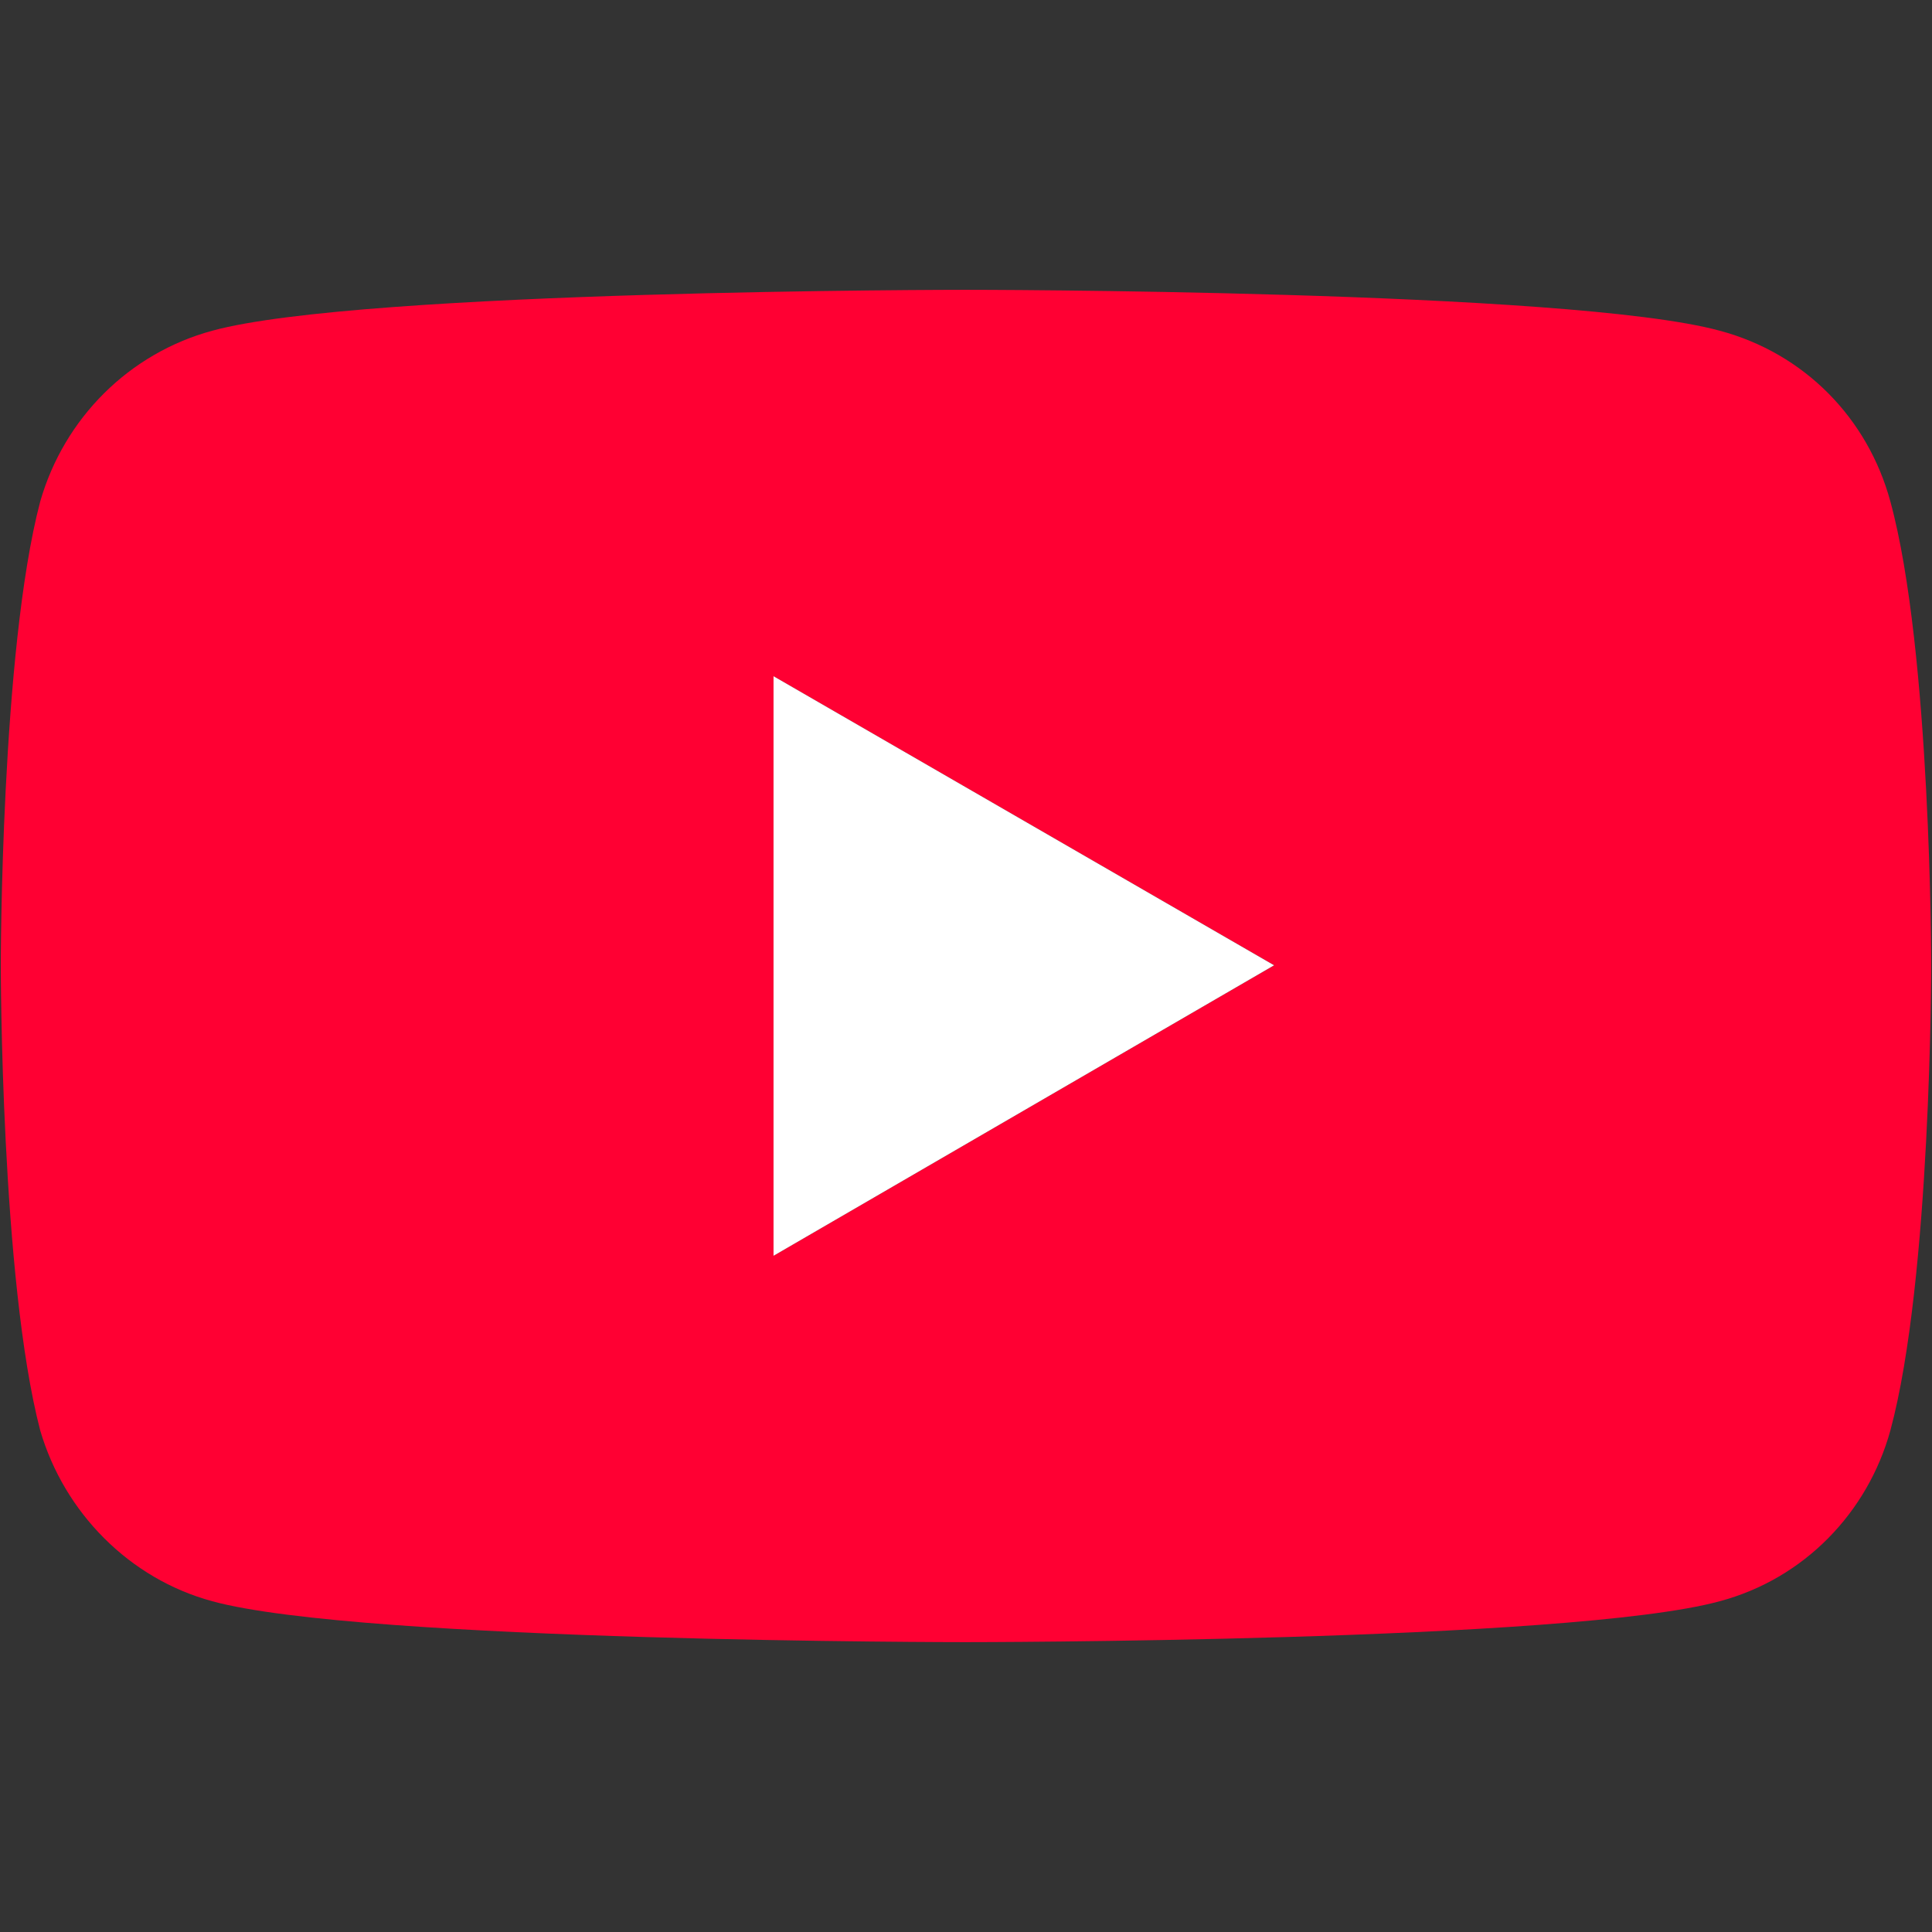
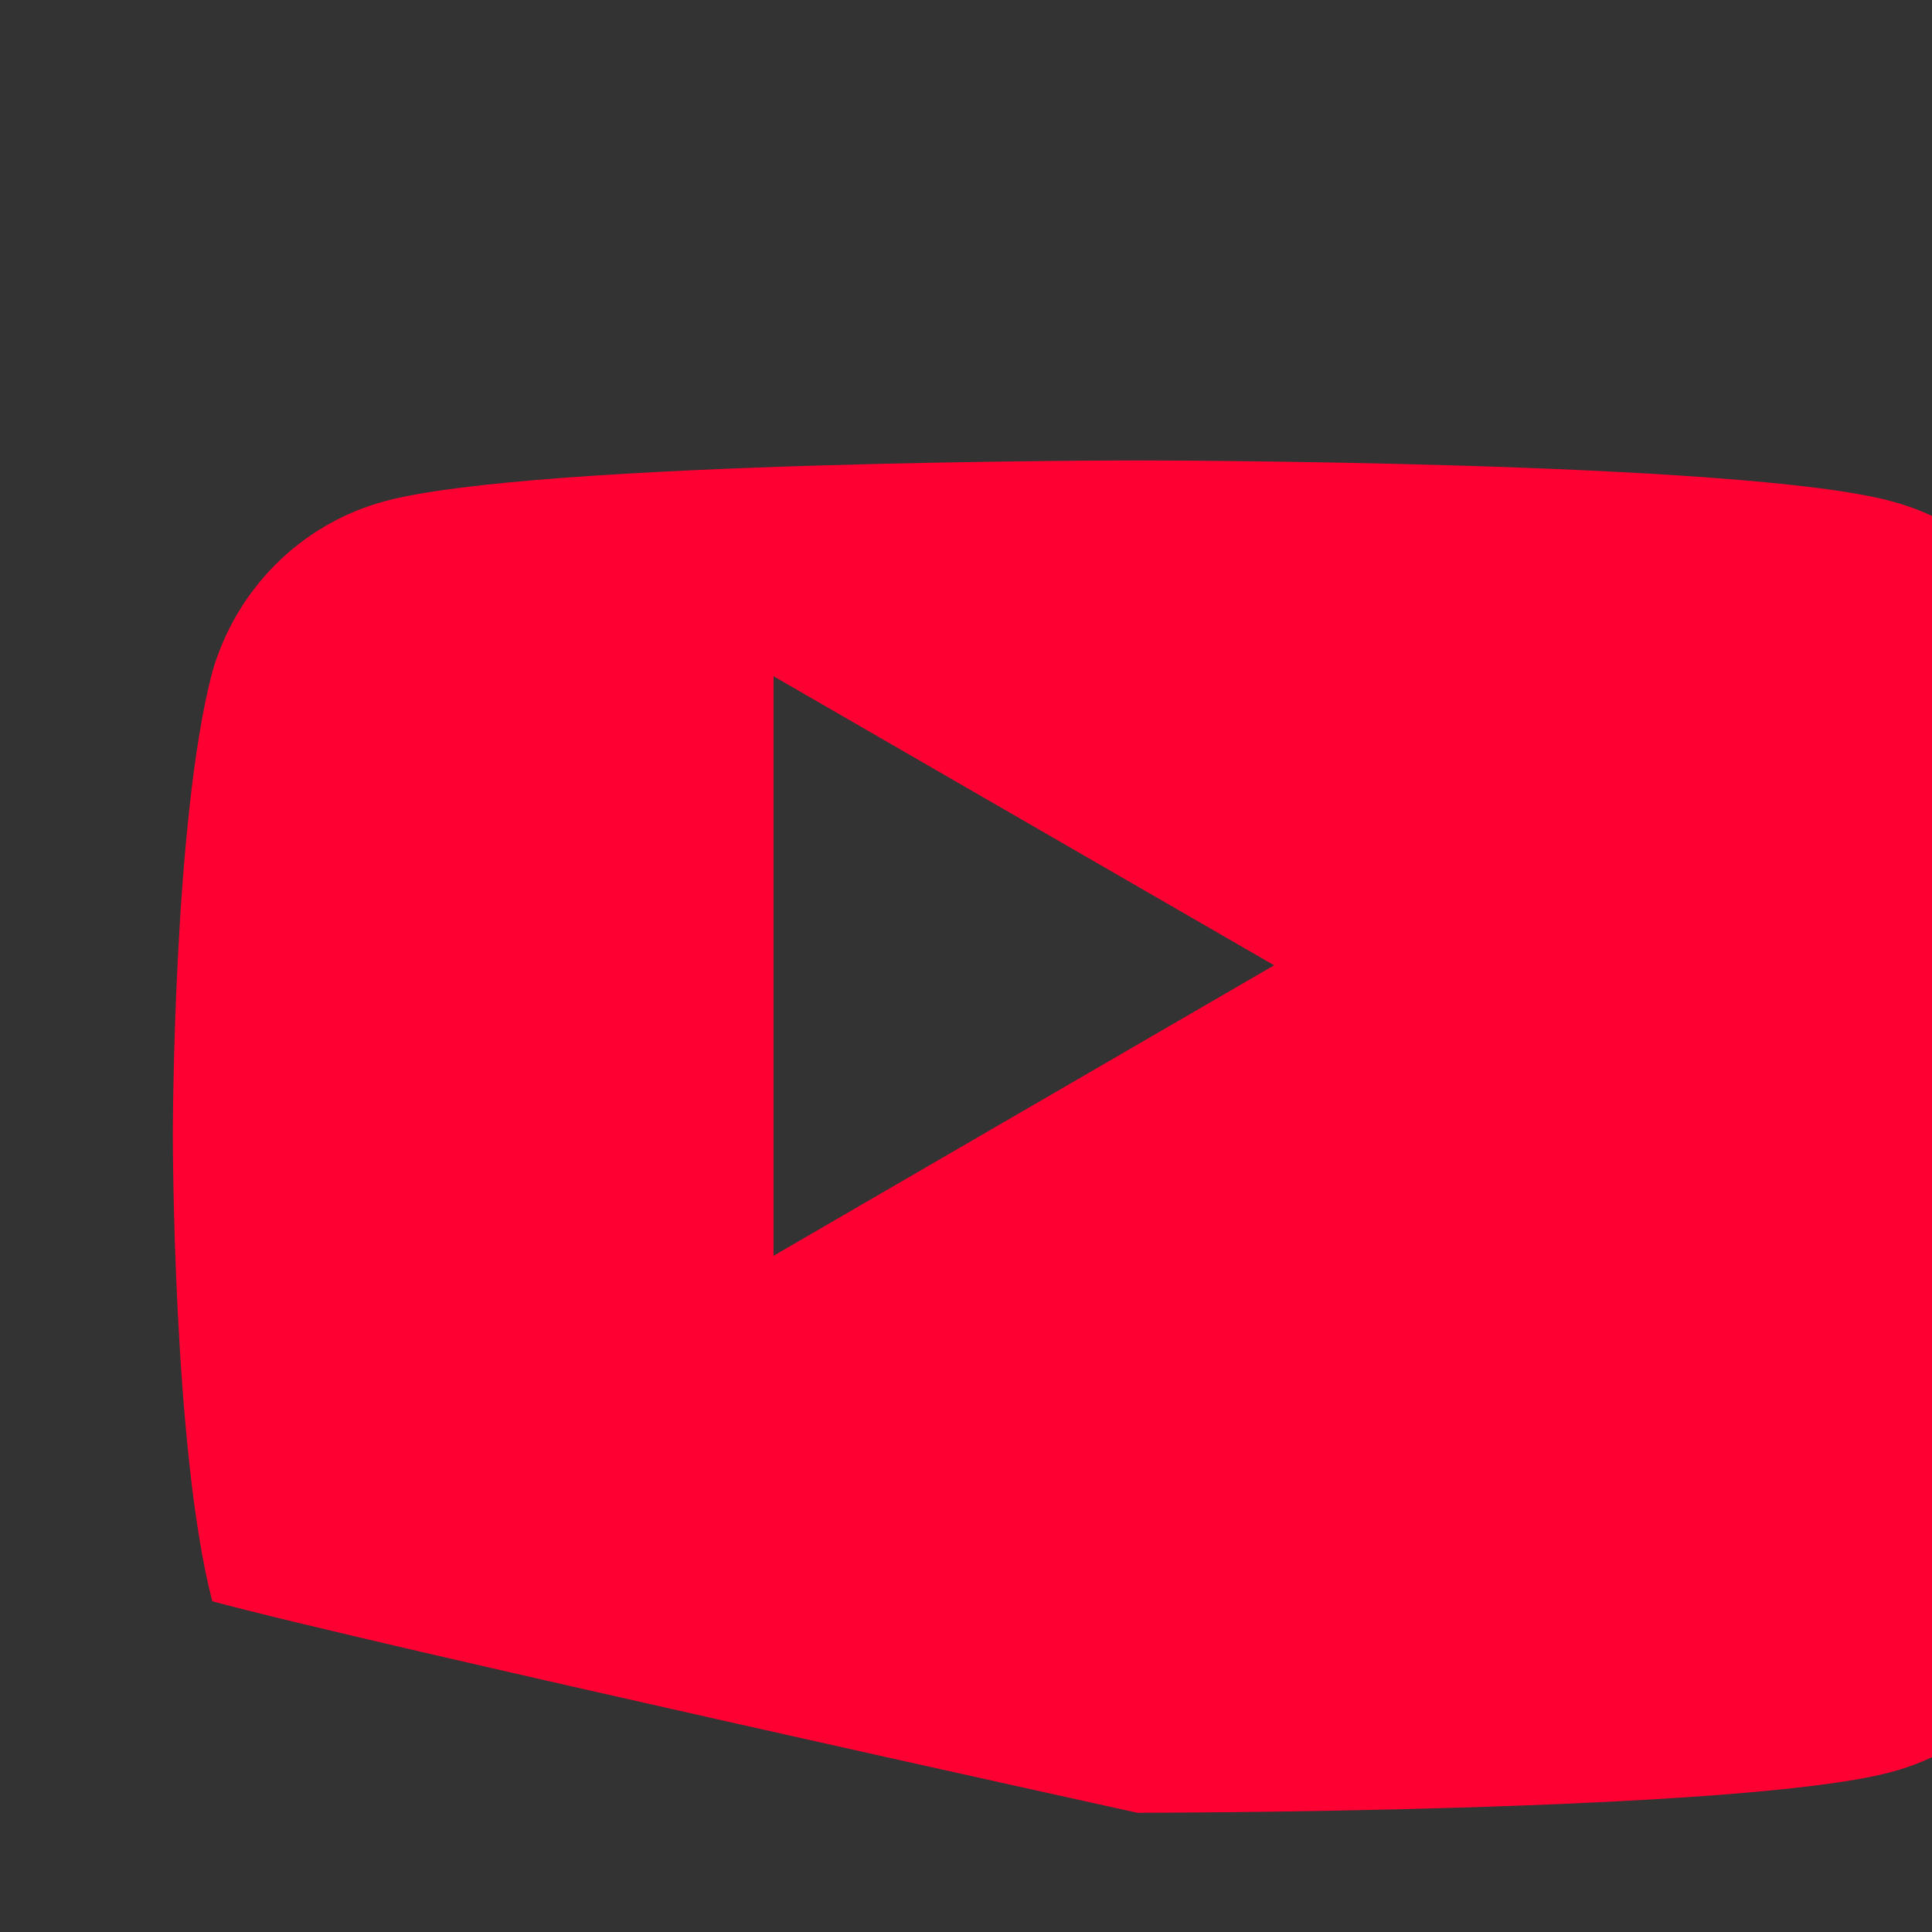
<svg xmlns="http://www.w3.org/2000/svg" version="1.1" id="Layer_1" x="0px" y="0px" viewBox="0 0 396.85 396.85" style="enable-background:new 0 0 396.85 396.85;" xml:space="preserve">
  <rect x="0" y="0" width="396.85" height="396.85" fill="#333333" stroke="none" />
  <style type="text/css">
	.st0{fill:#FF0033;}
	.st1{fill:#FFFFFF;}
</style>
  <g>
-     <path class="st0" d="M43.61,328.91c-17.09-4.63-30.41-18.25-35.34-35.05c-8.11-30.99-8.11-95.59-8.11-95.59s0-64.59,8.11-95.29   c4.92-17.09,18.25-30.41,35.34-35.05c30.7-8.4,154.67-8.4,154.67-8.4s124.26,0,154.96,8.4c17.38,4.63,30.41,17.96,35.05,35.05   c8.4,30.7,8.4,95.29,8.4,95.29s0,64.59-8.4,95.59c-4.64,16.8-17.67,30.41-35.05,35.05c-30.7,8.4-154.96,8.4-154.96,8.4   S74.31,337.31,43.61,328.91z M158.89,257.95l102.83-59.67L158.89,138.9V257.95z" />
-     <polygon class="st1" points="158.89,257.95 261.71,198.28 158.89,138.9  " />
+     <path class="st0" d="M43.61,328.91c-8.11-30.99-8.11-95.59-8.11-95.59s0-64.59,8.11-95.29   c4.92-17.09,18.25-30.41,35.34-35.05c30.7-8.4,154.67-8.4,154.67-8.4s124.26,0,154.96,8.4c17.38,4.63,30.41,17.96,35.05,35.05   c8.4,30.7,8.4,95.29,8.4,95.29s0,64.59-8.4,95.59c-4.64,16.8-17.67,30.41-35.05,35.05c-30.7,8.4-154.96,8.4-154.96,8.4   S74.31,337.31,43.61,328.91z M158.89,257.95l102.83-59.67L158.89,138.9V257.95z" />
  </g>
</svg>